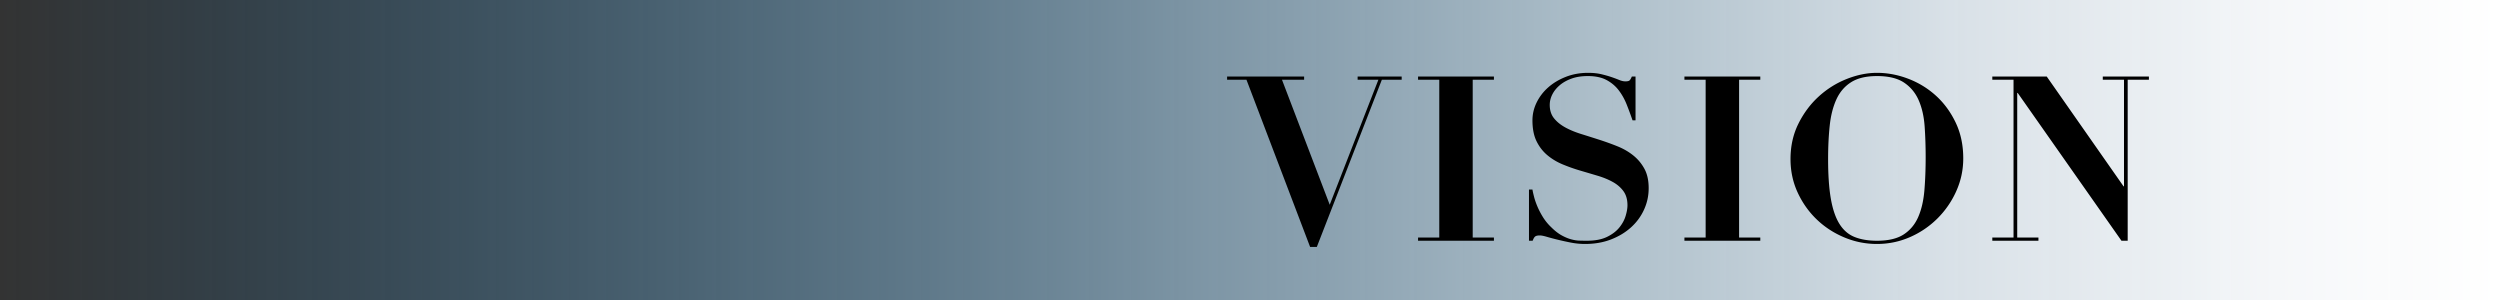
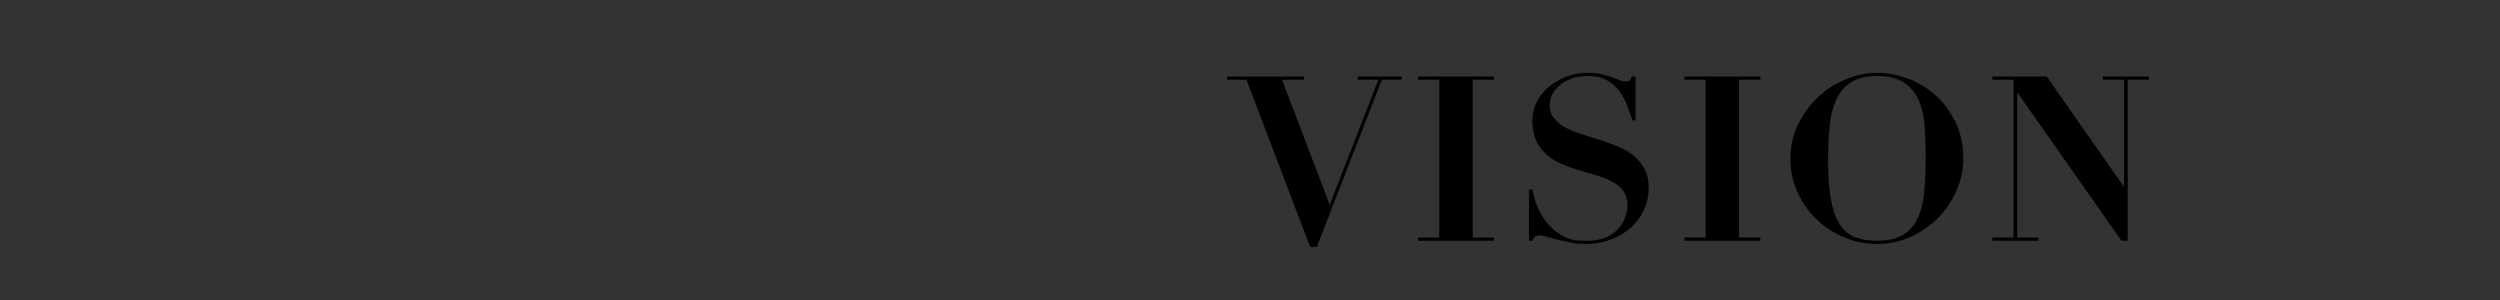
<svg xmlns="http://www.w3.org/2000/svg" data-name="圖層 2" viewBox="0 0 650.4 78.17">
  <rect x="0" y="0" width="650.4" height="78.17" fill="#333333" stroke="none" />
  <defs>
    <linearGradient id="a" data-name="未命名漸層 25" x1="-2122.6" y1="-174.47" x2="-1472.2" y2="-174.47" gradientTransform="translate(2122.6 213.55)" gradientUnits="userSpaceOnUse">
      <stop offset="0" stop-color="#fff" />
      <stop offset=".09" stop-color="#f9fbfd" stop-opacity=".98" />
      <stop offset=".22" stop-color="#e9f2f9" stop-opacity=".91" />
      <stop offset=".36" stop-color="#cee4f2" stop-opacity=".79" />
      <stop offset=".52" stop-color="#a9cfe8" stop-opacity=".63" />
      <stop offset=".7" stop-color="#79b5dc" stop-opacity=".42" />
      <stop offset=".88" stop-color="#4095cd" stop-opacity=".18" />
      <stop offset="1" stop-color="#187fc3" stop-opacity="0" />
    </linearGradient>
  </defs>
  <g data-name="Ｂ">
-     <path transform="rotate(180 325.2 39.085)" style="fill:url(#a)" d="M0 0h650.4v78.17H0z" />
    <path d="M339.28 19.91v.84h-5.76l12.42 32.52 12.66-32.52h-5.4v-.84h11.46v.84h-5.16l-16.92 43.5h-1.74l-16.56-43.5h-5.04v-.84h20.04Zm49.38 0v.84h-5.52v41.04h5.52v.84h-19.74v-.84h5.52V20.75h-5.52v-.84h19.74Zm10.02 29.4c.08.48.22 1.11.42 1.89.2.78.49 1.62.87 2.52.38.9.86 1.82 1.44 2.76a13.1 13.1 0 0 0 2.13 2.61c.92.92 1.81 1.62 2.67 2.1.86.48 1.68.83 2.46 1.05.78.22 1.52.34 2.22.36.7.02 1.35.03 1.95.03 2.12 0 3.86-.33 5.22-.99 1.36-.66 2.43-1.47 3.21-2.43.78-.96 1.33-1.97 1.65-3.03.32-1.06.48-1.99.48-2.79 0-1.48-.35-2.7-1.05-3.66-.7-.96-1.63-1.76-2.79-2.4-1.16-.64-2.48-1.18-3.96-1.62-1.48-.44-3-.89-4.56-1.35-1.56-.46-3.08-1-4.56-1.62-1.48-.62-2.8-1.42-3.96-2.4-1.16-.98-2.09-2.19-2.79-3.63-.7-1.44-1.05-3.24-1.05-5.4 0-1.6.36-3.14 1.08-4.62a12.63 12.63 0 0 1 3-3.93c1.28-1.14 2.81-2.06 4.59-2.76 1.78-.7 3.71-1.05 5.79-1.05 1.32 0 2.48.12 3.48.36s1.88.49 2.64.75c.76.26 1.43.51 2.01.75.58.24 1.11.36 1.59.36.56 0 .93-.09 1.11-.27s.37-.51.57-.99h.96v11.4h-.78c-.48-1.4-.99-2.78-1.53-4.14-.54-1.36-1.23-2.59-2.07-3.69-.84-1.1-1.9-1.99-3.18-2.67-1.28-.68-2.9-1.02-4.86-1.02-1.6 0-3.01.22-4.23.66-1.22.44-2.25 1.02-3.09 1.74-.84.72-1.48 1.52-1.92 2.4-.44.88-.66 1.78-.66 2.7 0 1.4.37 2.56 1.11 3.48.74.92 1.71 1.71 2.91 2.37 1.2.66 2.57 1.23 4.11 1.71 1.54.48 3.12.98 4.74 1.5s3.2 1.09 4.74 1.71c1.54.62 2.91 1.41 4.11 2.37 1.2.96 2.17 2.12 2.91 3.48.74 1.36 1.11 3.04 1.11 5.04s-.4 3.82-1.2 5.58c-.8 1.76-1.93 3.3-3.39 4.62-1.46 1.32-3.2 2.37-5.22 3.15-2.02.78-4.27 1.17-6.75 1.17-1.24 0-2.47-.12-3.69-.36a75.87 75.87 0 0 1-3.42-.75c-1.06-.26-2-.51-2.82-.75-.82-.24-1.43-.36-1.83-.36-.56 0-.96.09-1.2.27-.24.18-.46.55-.66 1.11h-.96V49.31h.9Zm59.28-29.4v.84h-5.52v41.04h5.52v.84h-19.74v-.84h5.52V20.75h-5.52v-.84h19.74Zm9.93 12.24c1.38-2.76 3.15-5.12 5.31-7.08 2.16-1.96 4.58-3.47 7.26-4.53 2.68-1.06 5.3-1.59 7.86-1.59 2.76 0 5.49.52 8.19 1.56 2.7 1.04 5.1 2.52 7.2 4.44 2.1 1.92 3.8 4.25 5.1 6.99 1.3 2.74 1.95 5.83 1.95 9.27 0 3-.61 5.85-1.83 8.55a23.57 23.57 0 0 1-4.92 7.11 23.33 23.33 0 0 1-7.14 4.83c-2.7 1.18-5.55 1.77-8.55 1.77s-5.8-.57-8.52-1.71c-2.72-1.14-5.11-2.7-7.17-4.68-2.06-1.98-3.71-4.31-4.95-6.99-1.24-2.68-1.86-5.58-1.86-8.7 0-3.4.69-6.48 2.07-9.24Zm8.43 19.59c.48 2.74 1.23 4.92 2.25 6.54s2.34 2.75 3.96 3.39c1.62.64 3.55.96 5.79.96 2.96 0 5.28-.55 6.96-1.65 1.68-1.1 2.94-2.62 3.78-4.56.84-1.94 1.37-4.24 1.59-6.9.22-2.66.33-5.55.33-8.67 0-2.8-.09-5.47-.27-8.01-.18-2.54-.69-4.78-1.53-6.72-.84-1.94-2.11-3.48-3.81-4.62-1.7-1.14-4.05-1.71-7.05-1.71-2.8 0-5.04.53-6.72 1.59-1.68 1.06-2.96 2.55-3.84 4.47-.88 1.92-1.46 4.2-1.74 6.84-.28 2.64-.42 5.54-.42 8.7 0 4.16.24 7.61.72 10.35Zm56.16-31.83 19.98 28.56h.12V20.75h-5.52v-.84h12v.84h-5.52v41.88h-1.62l-27-38.46h-.12v37.62h5.52v.84h-12v-.84h5.52V20.75h-5.52v-.84h14.16Z" />
  </g>
</svg>